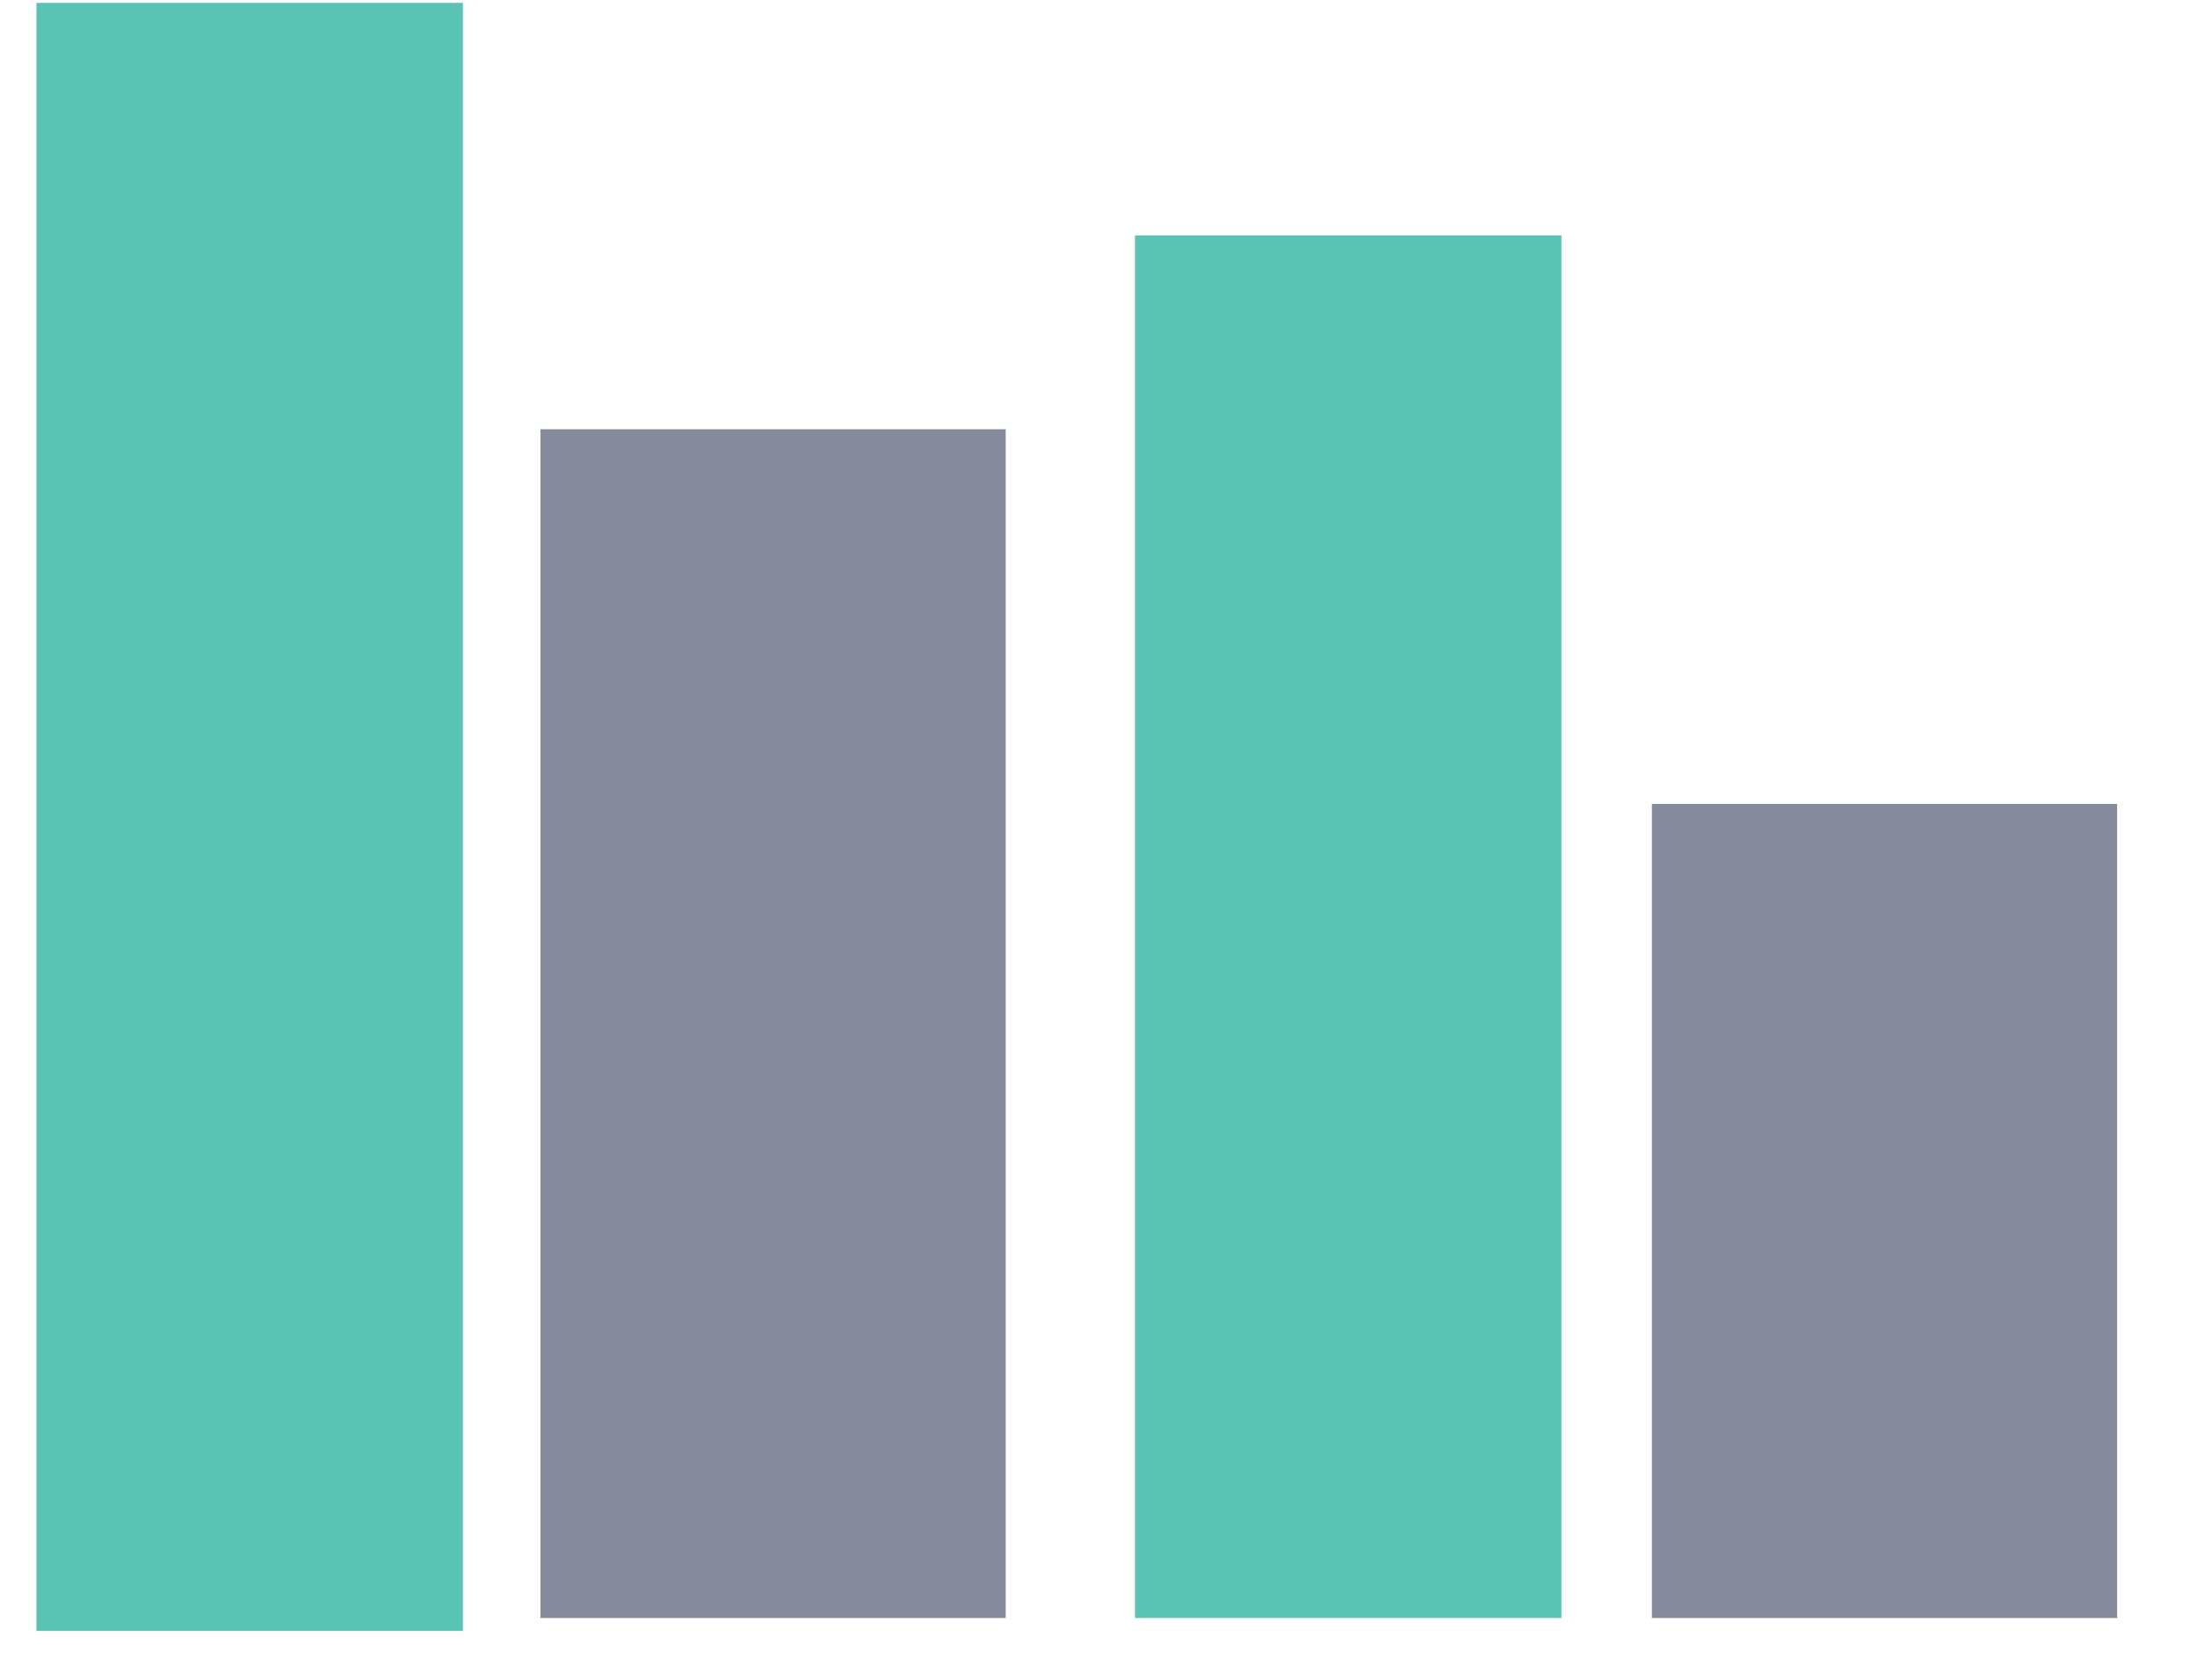
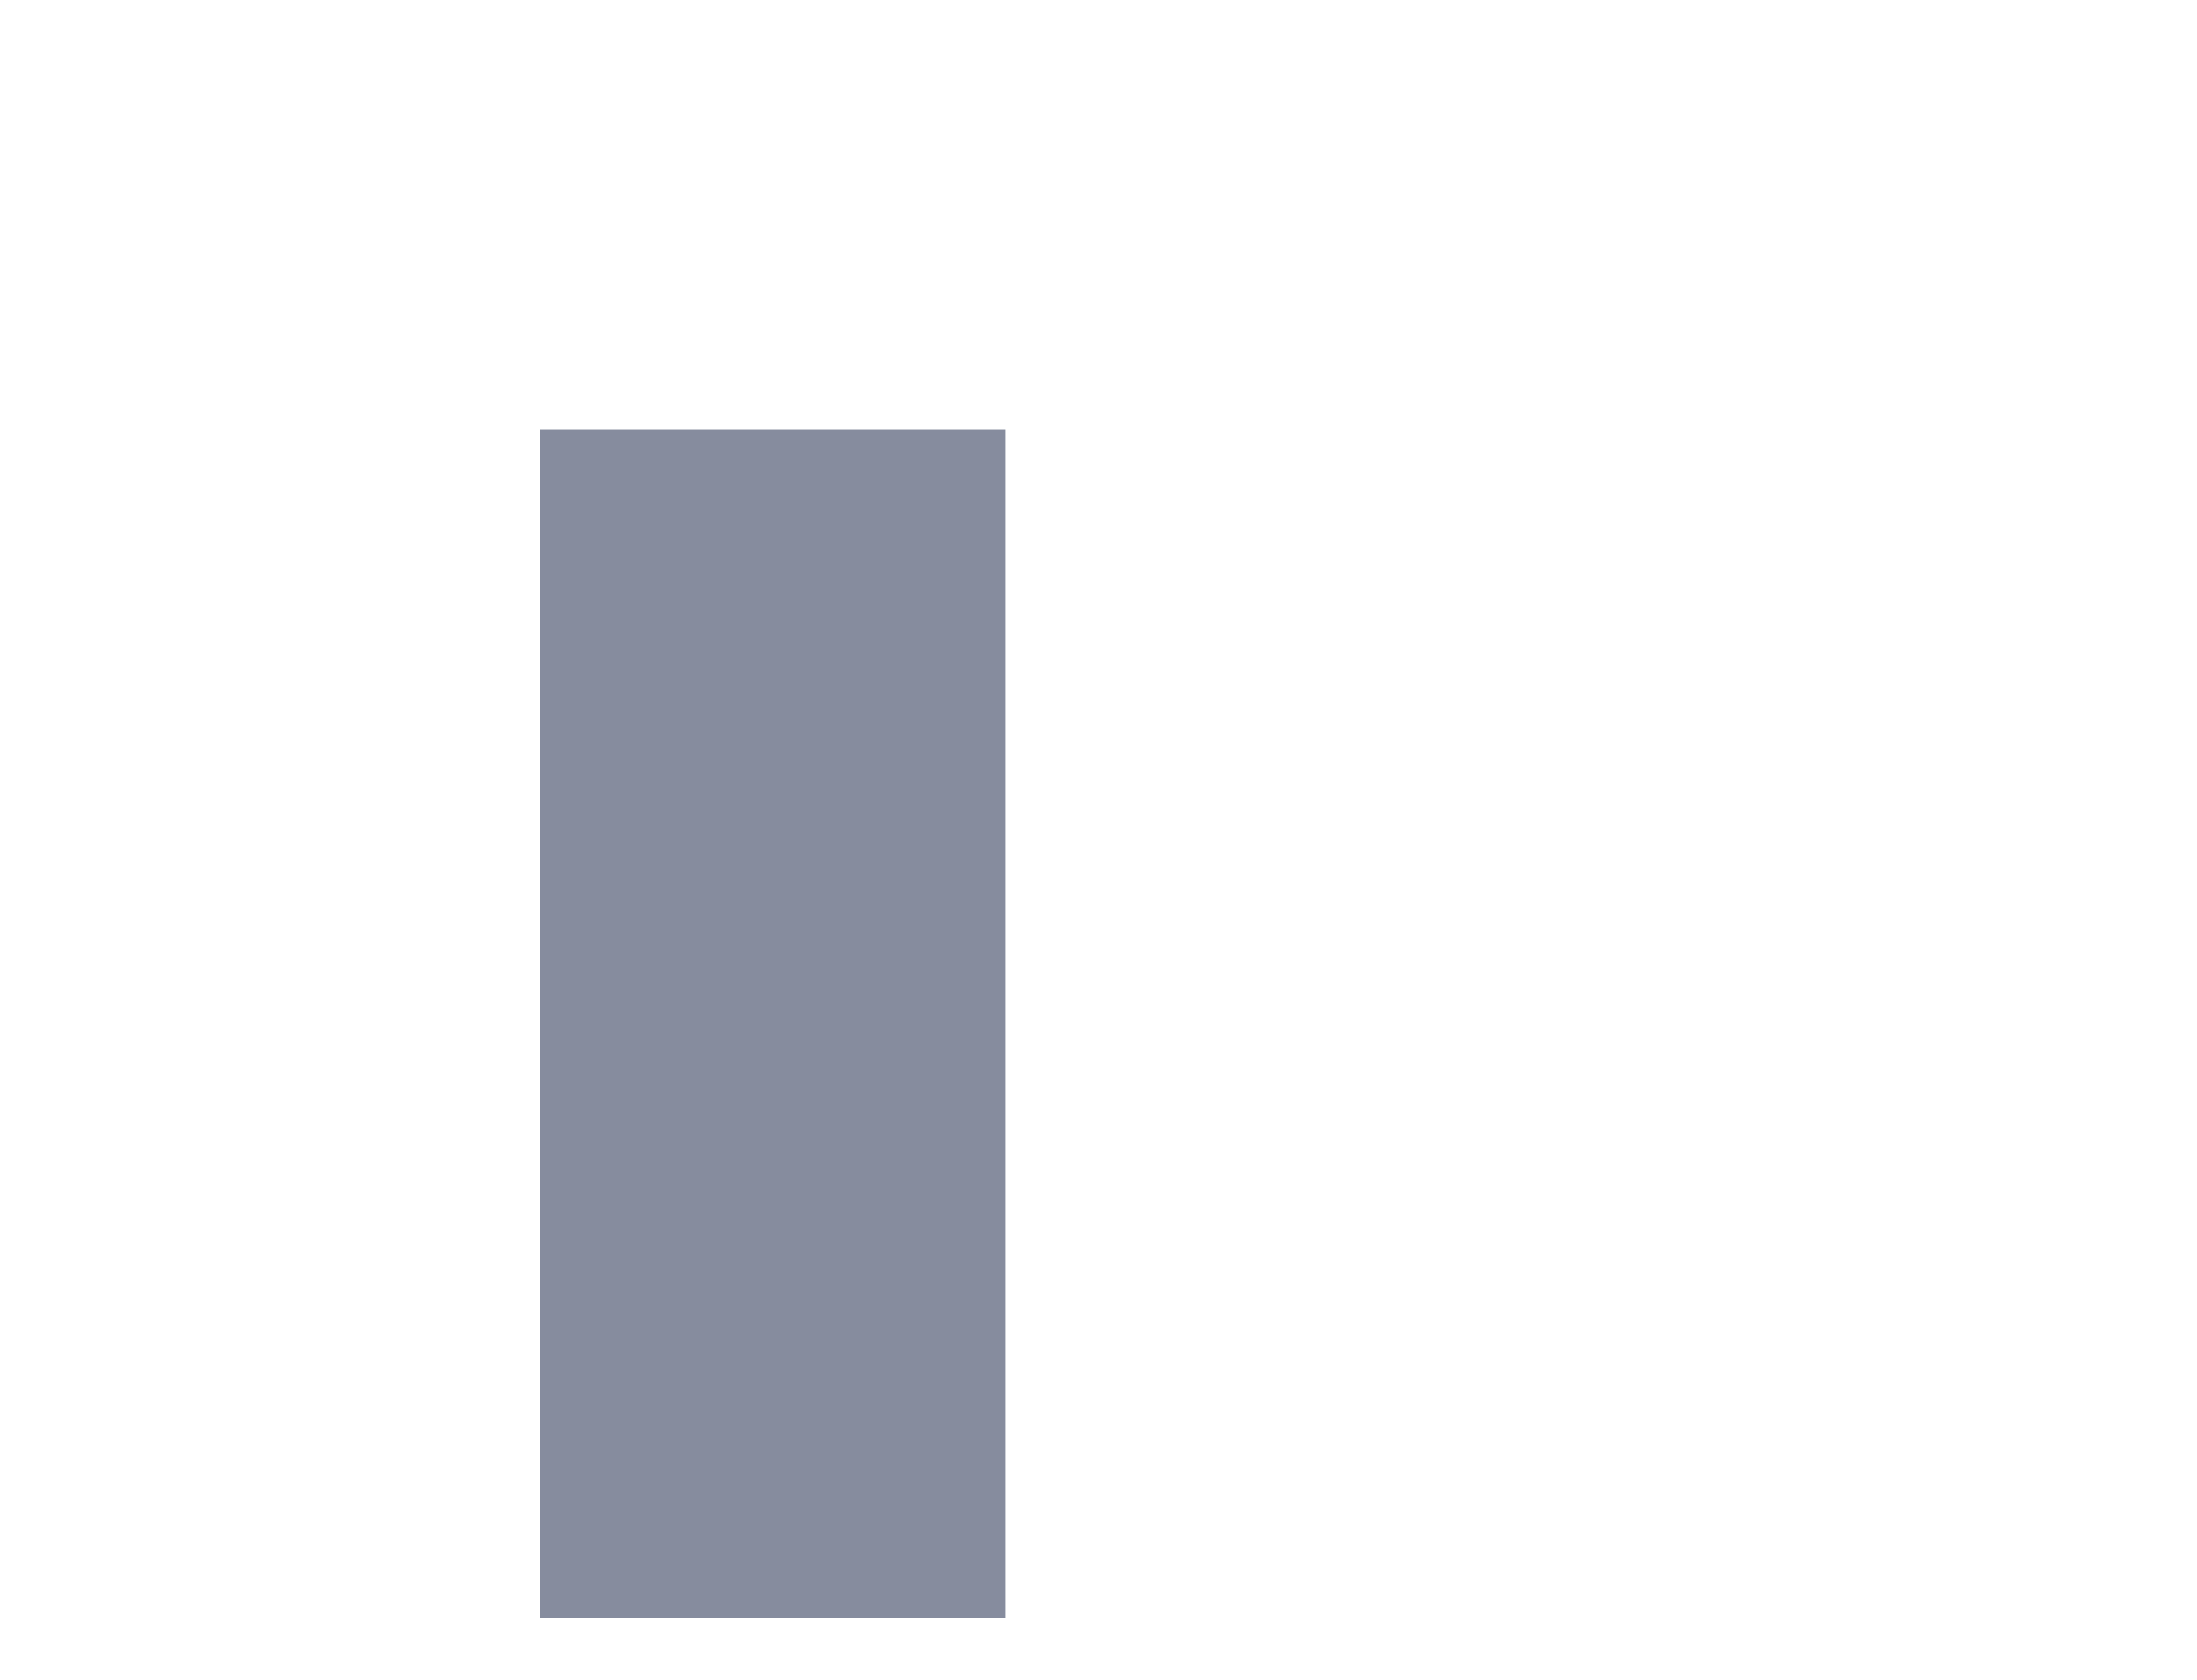
<svg xmlns="http://www.w3.org/2000/svg" width="17" height="13" viewBox="0 0 17 13" fill="none">
-   <path d="M3.582 0.022H0.282V12.622H3.582V0.022Z" fill="#59C4B4" />
  <path d="M7.782 3.322H4.182V12.522H7.782V3.322Z" fill="#868C9E" />
-   <path d="M12.082 1.822H8.782V12.522H12.082V1.822Z" fill="#59C4B4" />
-   <path d="M16.382 6.222H12.782V12.522H16.382V6.222Z" fill="#868C9E" />
</svg>